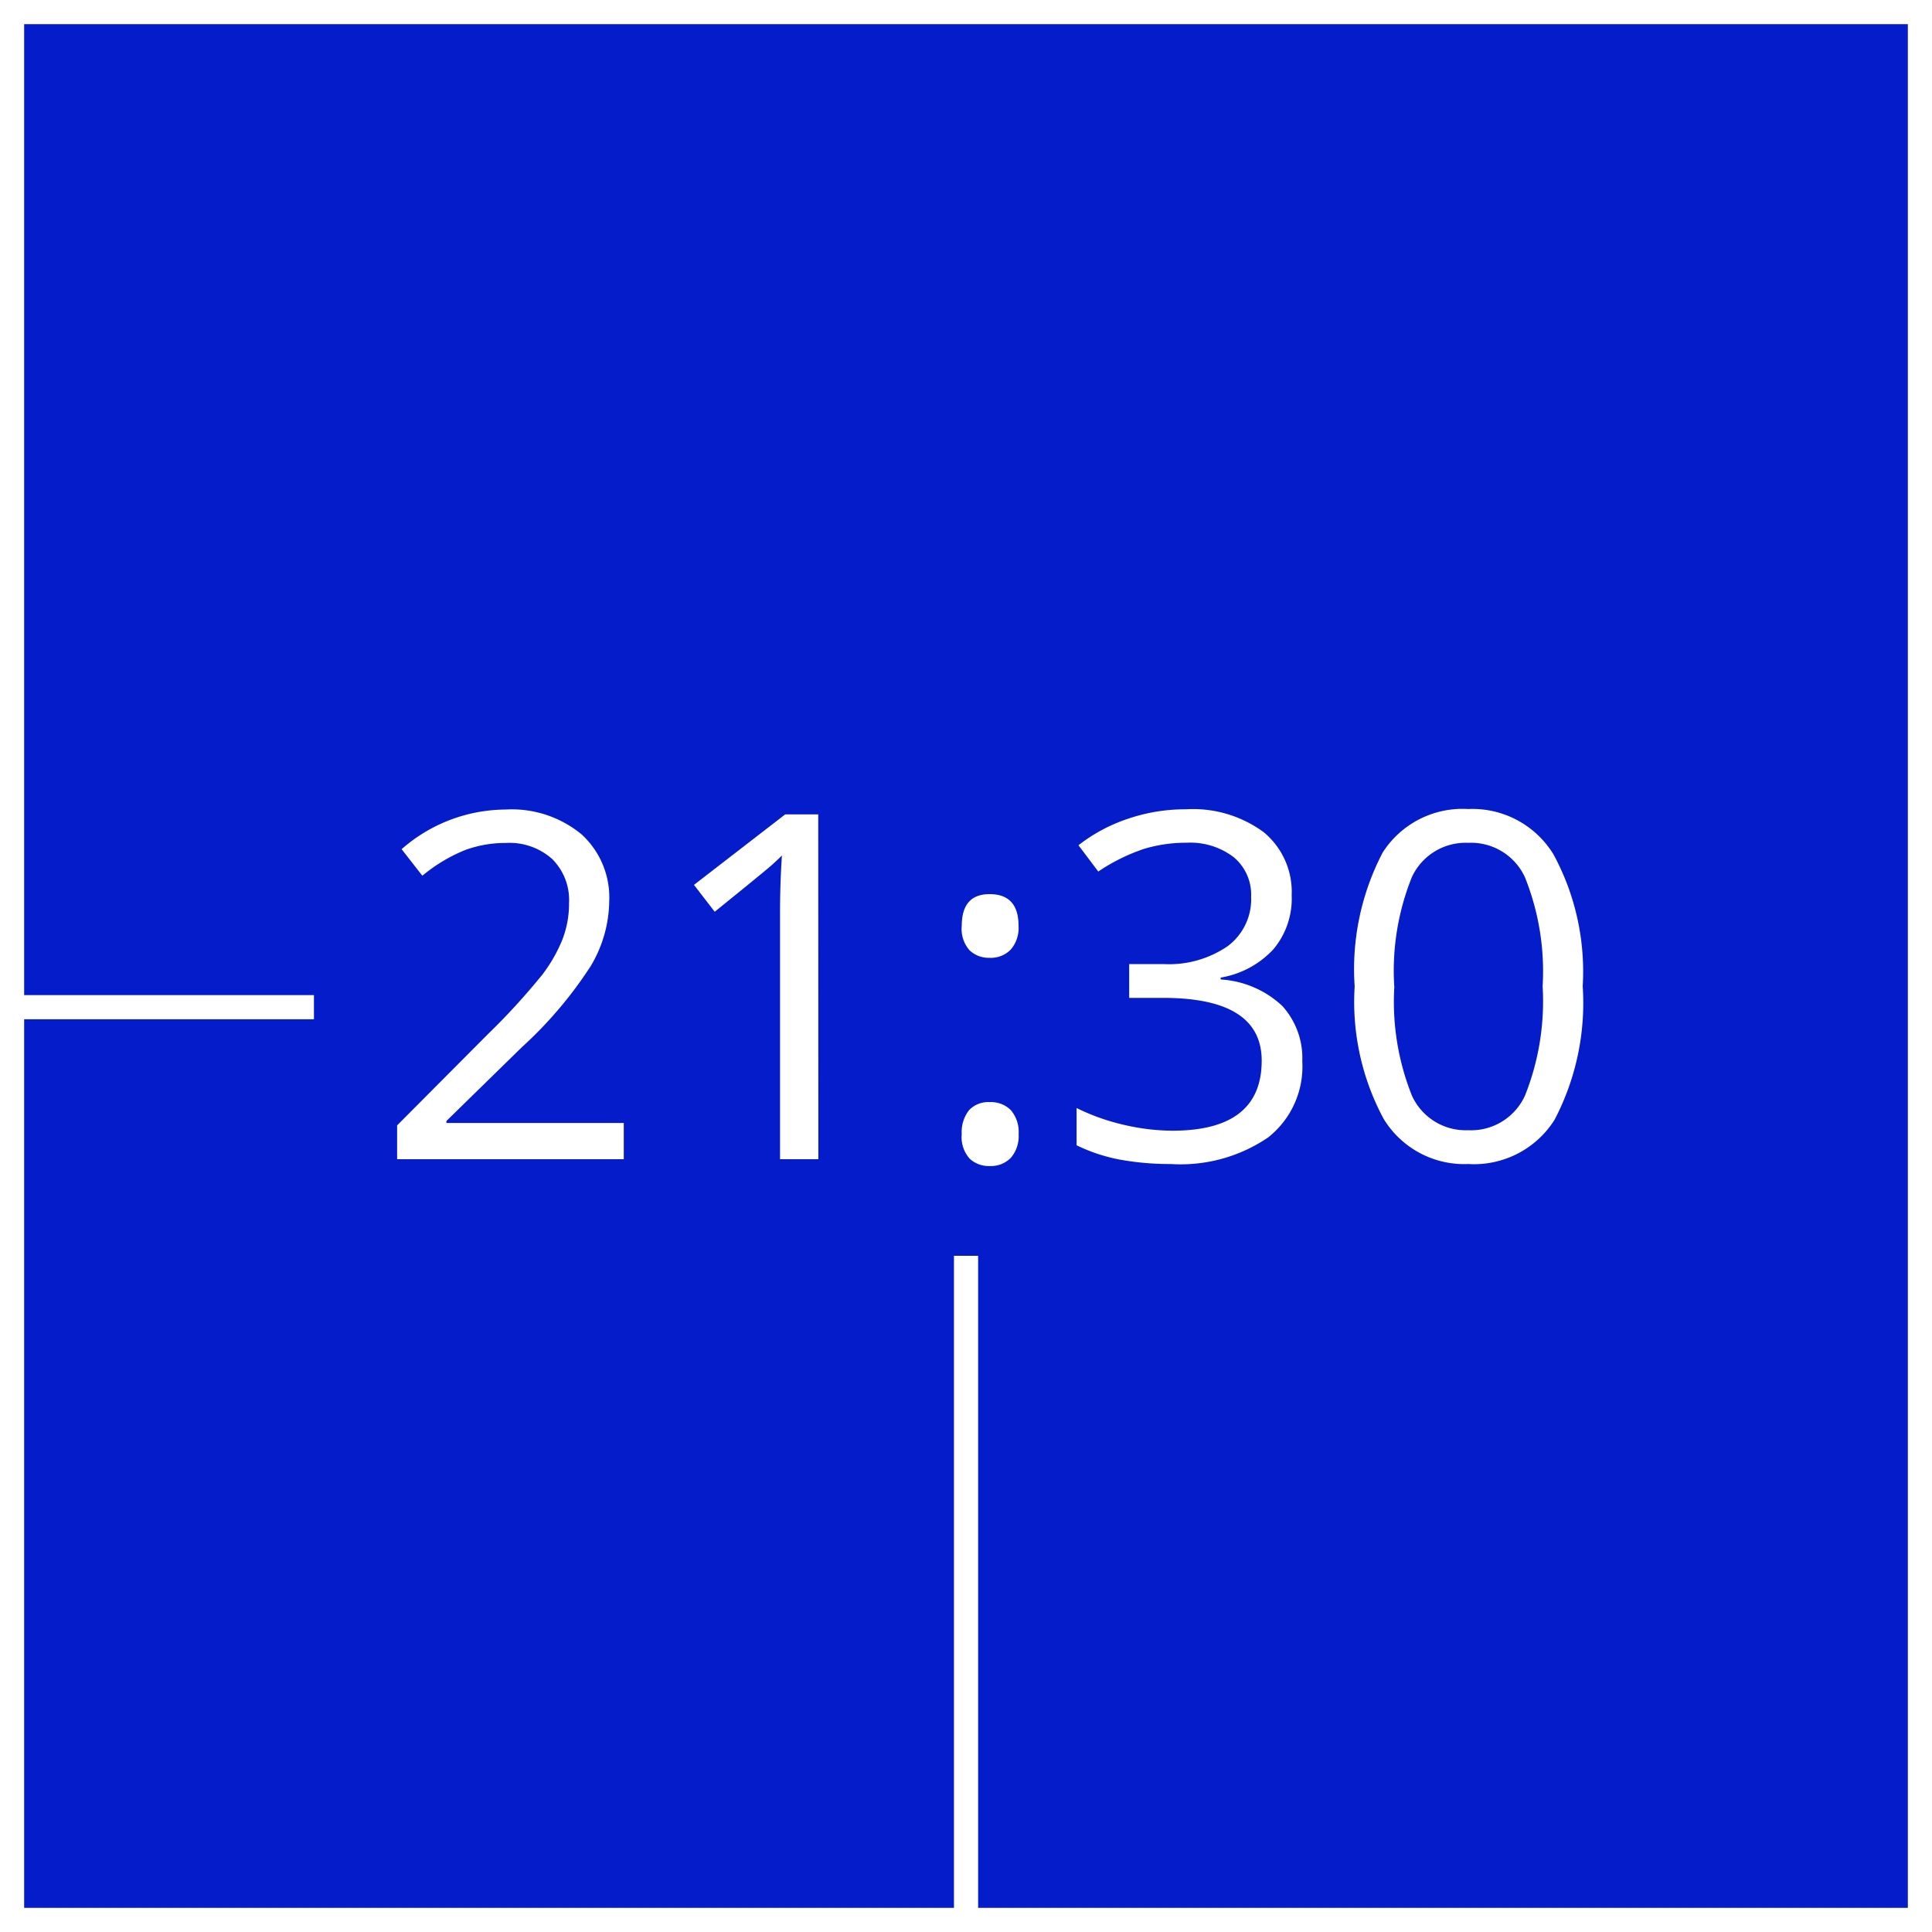
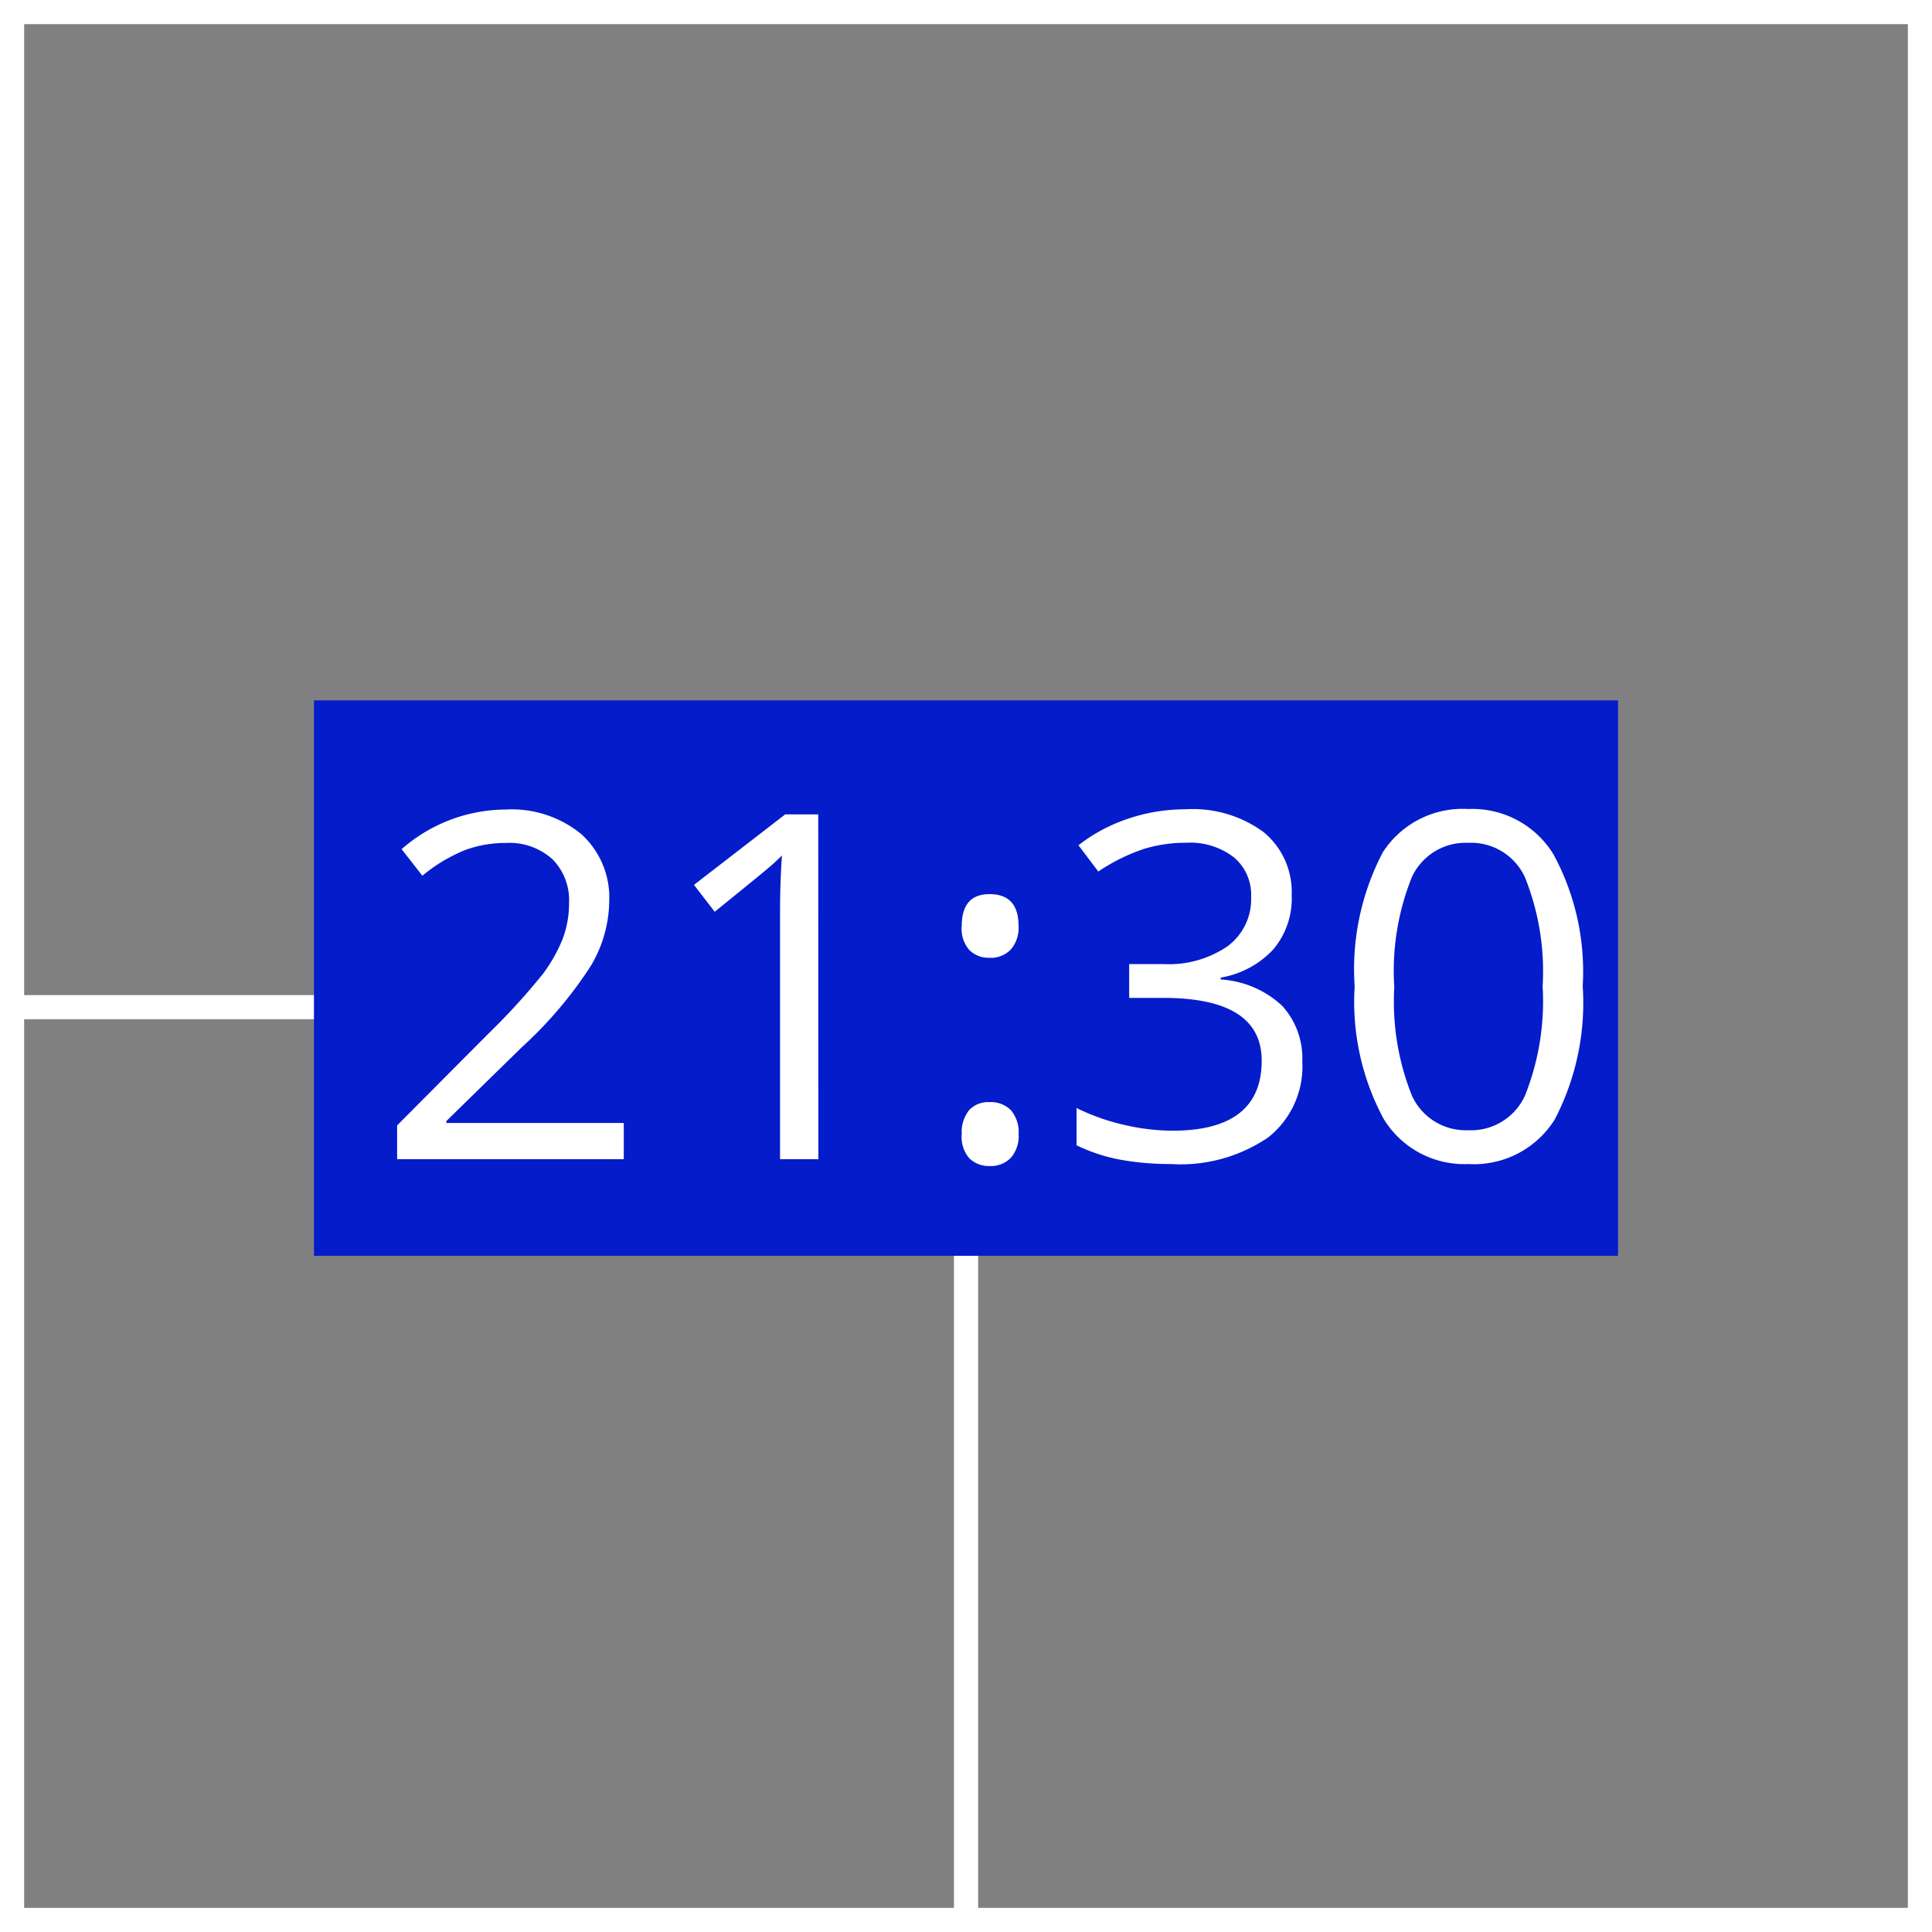
<svg xmlns="http://www.w3.org/2000/svg" width="80" height="80" viewBox="0 0 80 80">
  <rect x="0" y="0" width="80" height="80" fill="#808080" stroke="none" />
  <defs>
    <clipPath id="clip-path">
      <rect width="80" height="80" fill="none" />
    </clipPath>
  </defs>
  <g id="グループ_129635" data-name="グループ 129635" transform="translate(-59 -1056)">
    <g id="リピートグリッド_83" data-name="リピートグリッド 83" transform="translate(59 1056)" clip-path="url(#clip-path)">
      <g id="グループ_129632" data-name="グループ 129632" transform="translate(-59 -1107)">
        <g id="長方形_52" data-name="長方形 52" transform="translate(59 1107)" fill="#051ccb" stroke="#fff" stroke-width="1">
-           <rect width="80" height="80" stroke="none" />
          <rect x="0.5" y="0.5" width="79" height="79" fill="none" />
        </g>
        <path id="パス_1080" data-name="パス 1080" d="M1964.6,12646.8h39.162v37.8" transform="translate(-1904.76 -11498.095)" fill="none" stroke="#fff" stroke-width="1" />
        <rect id="長方形_144143" data-name="長方形 144143" width="54" height="23" transform="translate(72 1136)" fill="#051ccb" />
      </g>
    </g>
    <path id="パス_1358" data-name="パス 1358" d="M-15.171,0h-9.385V-1.4l3.76-3.779a27.686,27.686,0,0,0,2.266-2.48A6.33,6.33,0,0,0-17.71-9.1a4.14,4.14,0,0,0,.273-1.514,2.4,2.4,0,0,0-.693-1.812,2.656,2.656,0,0,0-1.924-.669,4.838,4.838,0,0,0-1.685.293,6.715,6.715,0,0,0-1.772,1.064l-.859-1.1a6.582,6.582,0,0,1,4.3-1.641,4.539,4.539,0,0,1,3.154,1.03,3.544,3.544,0,0,1,1.143,2.769A5.347,5.347,0,0,1-16.538-8,17.05,17.05,0,0,1-19.39-4.639l-3.125,3.057V-1.5h7.344Zm8.057,0H-8.7V-10.176q0-1.27.078-2.4-.205.205-.459.43t-2.324,1.9l-.859-1.113,3.779-2.92h1.367Zm5.938-1.035a1.455,1.455,0,0,1,.3-.991,1.08,1.08,0,0,1,.854-.337,1.155,1.155,0,0,1,.884.337,1.4,1.4,0,0,1,.317.991,1.37,1.37,0,0,1-.322.977A1.15,1.15,0,0,1-.024.283,1.157,1.157,0,0,1-.85-.024,1.337,1.337,0,0,1-1.177-1.035Zm0-8.623q0-1.318,1.152-1.318,1.2,0,1.2,1.318a1.37,1.37,0,0,1-.322.977,1.15,1.15,0,0,1-.879.342A1.157,1.157,0,0,1-.85-8.647,1.337,1.337,0,0,1-1.177-9.658Zm13.662-1.26a3.256,3.256,0,0,1-.767,2.236A3.838,3.838,0,0,1,9.546-7.52v.078a4.086,4.086,0,0,1,2.549,1.094,3.219,3.219,0,0,1,.83,2.3A3.739,3.739,0,0,1,11.509-.9,6.44,6.44,0,0,1,7.485.2,11.661,11.661,0,0,1,5.41.024a7.1,7.1,0,0,1-1.831-.6V-2.119a8.9,8.9,0,0,0,1.978.7,8.956,8.956,0,0,0,1.987.239q3.7,0,3.7-2.9,0-2.6-4.082-2.6H5.757v-1.4H7.183a4.293,4.293,0,0,0,2.646-.737,2.419,2.419,0,0,0,.977-2.046,2.017,2.017,0,0,0-.718-1.641,2.958,2.958,0,0,0-1.948-.6,6.012,6.012,0,0,0-1.768.254,7.91,7.91,0,0,0-1.895.938L3.657-13a6.839,6.839,0,0,1,2.026-1.089,7.365,7.365,0,0,1,2.417-.4,4.938,4.938,0,0,1,3.232.952A3.206,3.206,0,0,1,12.485-10.918Zm12.051,3.76a10.426,10.426,0,0,1-1.167,5.527A3.943,3.943,0,0,1,19.8.2a3.91,3.91,0,0,1-3.506-1.87,10.219,10.219,0,0,1-1.2-5.483A10.423,10.423,0,0,1,16.255-12.7,3.925,3.925,0,0,1,19.8-14.5a3.931,3.931,0,0,1,3.53,1.885A10.176,10.176,0,0,1,24.536-7.158Zm-7.8,0a10.456,10.456,0,0,0,.732,4.536A2.45,2.45,0,0,0,19.8-1.2a2.451,2.451,0,0,0,2.349-1.44,10.537,10.537,0,0,0,.728-4.517,10.467,10.467,0,0,0-.728-4.507A2.453,2.453,0,0,0,19.8-13.1a2.451,2.451,0,0,0-2.334,1.411A10.387,10.387,0,0,0,16.733-7.158Z" transform="translate(100 1104)" fill="#fff" />
  </g>
</svg>